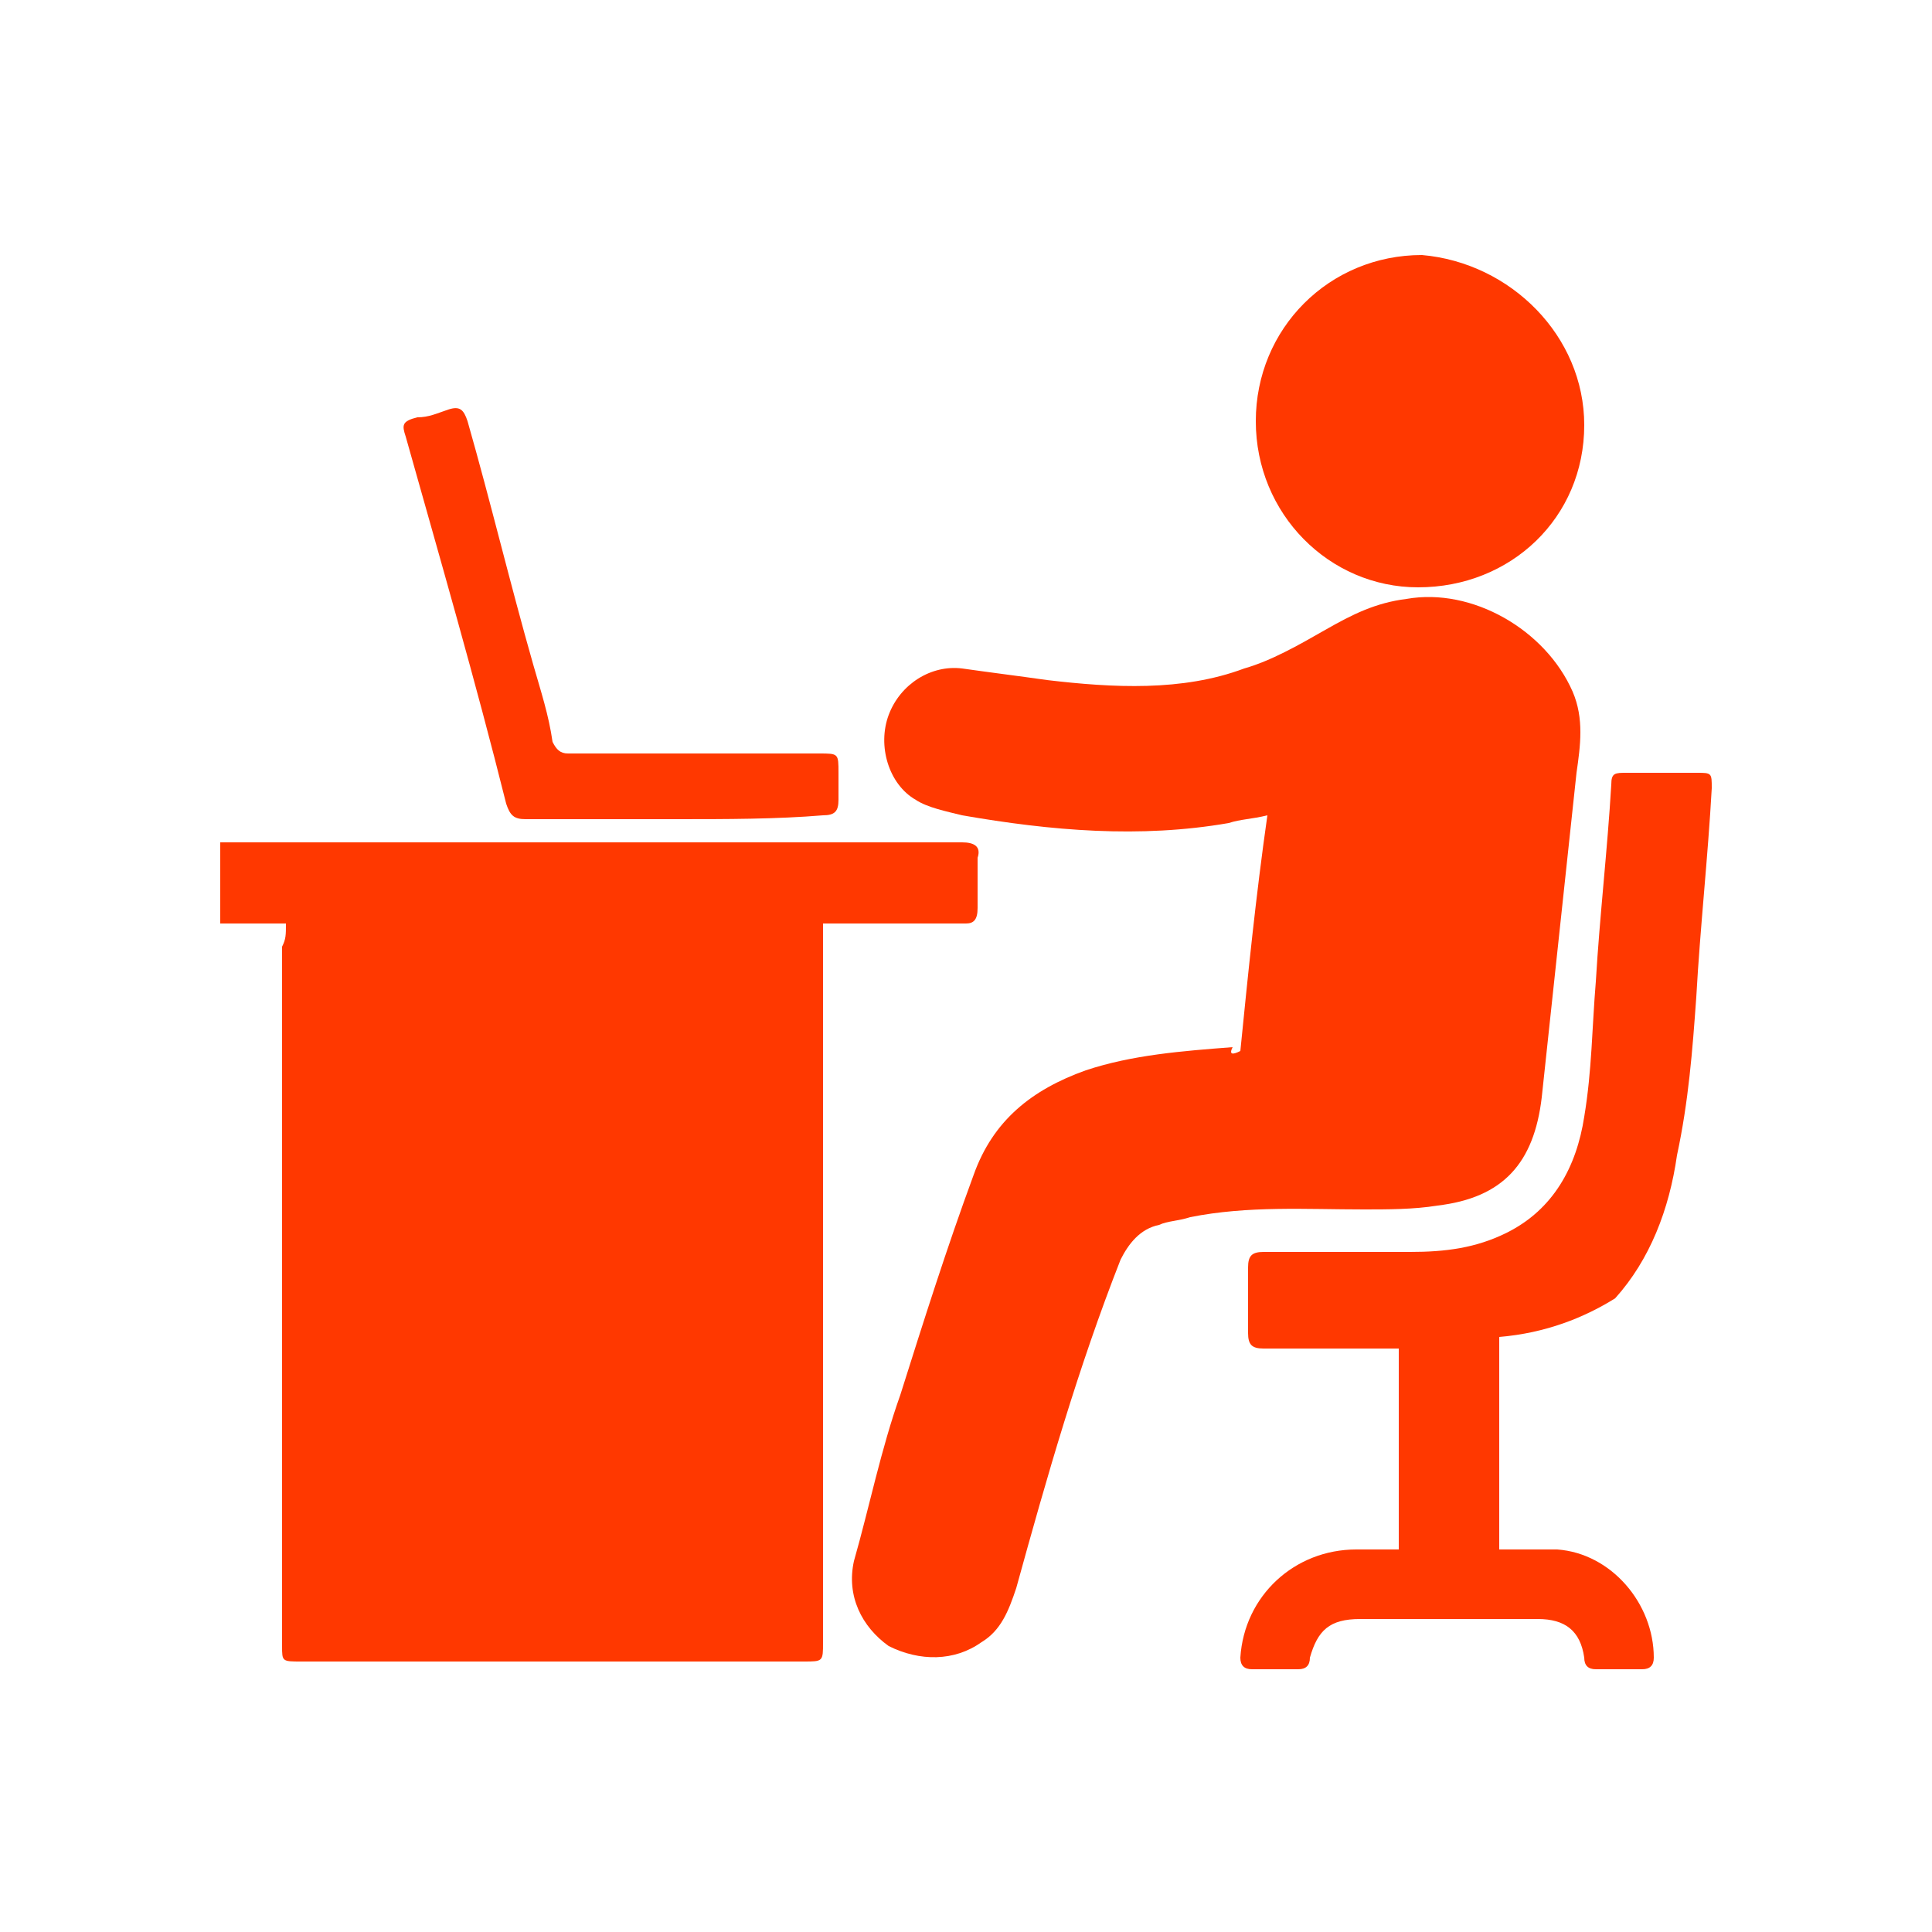
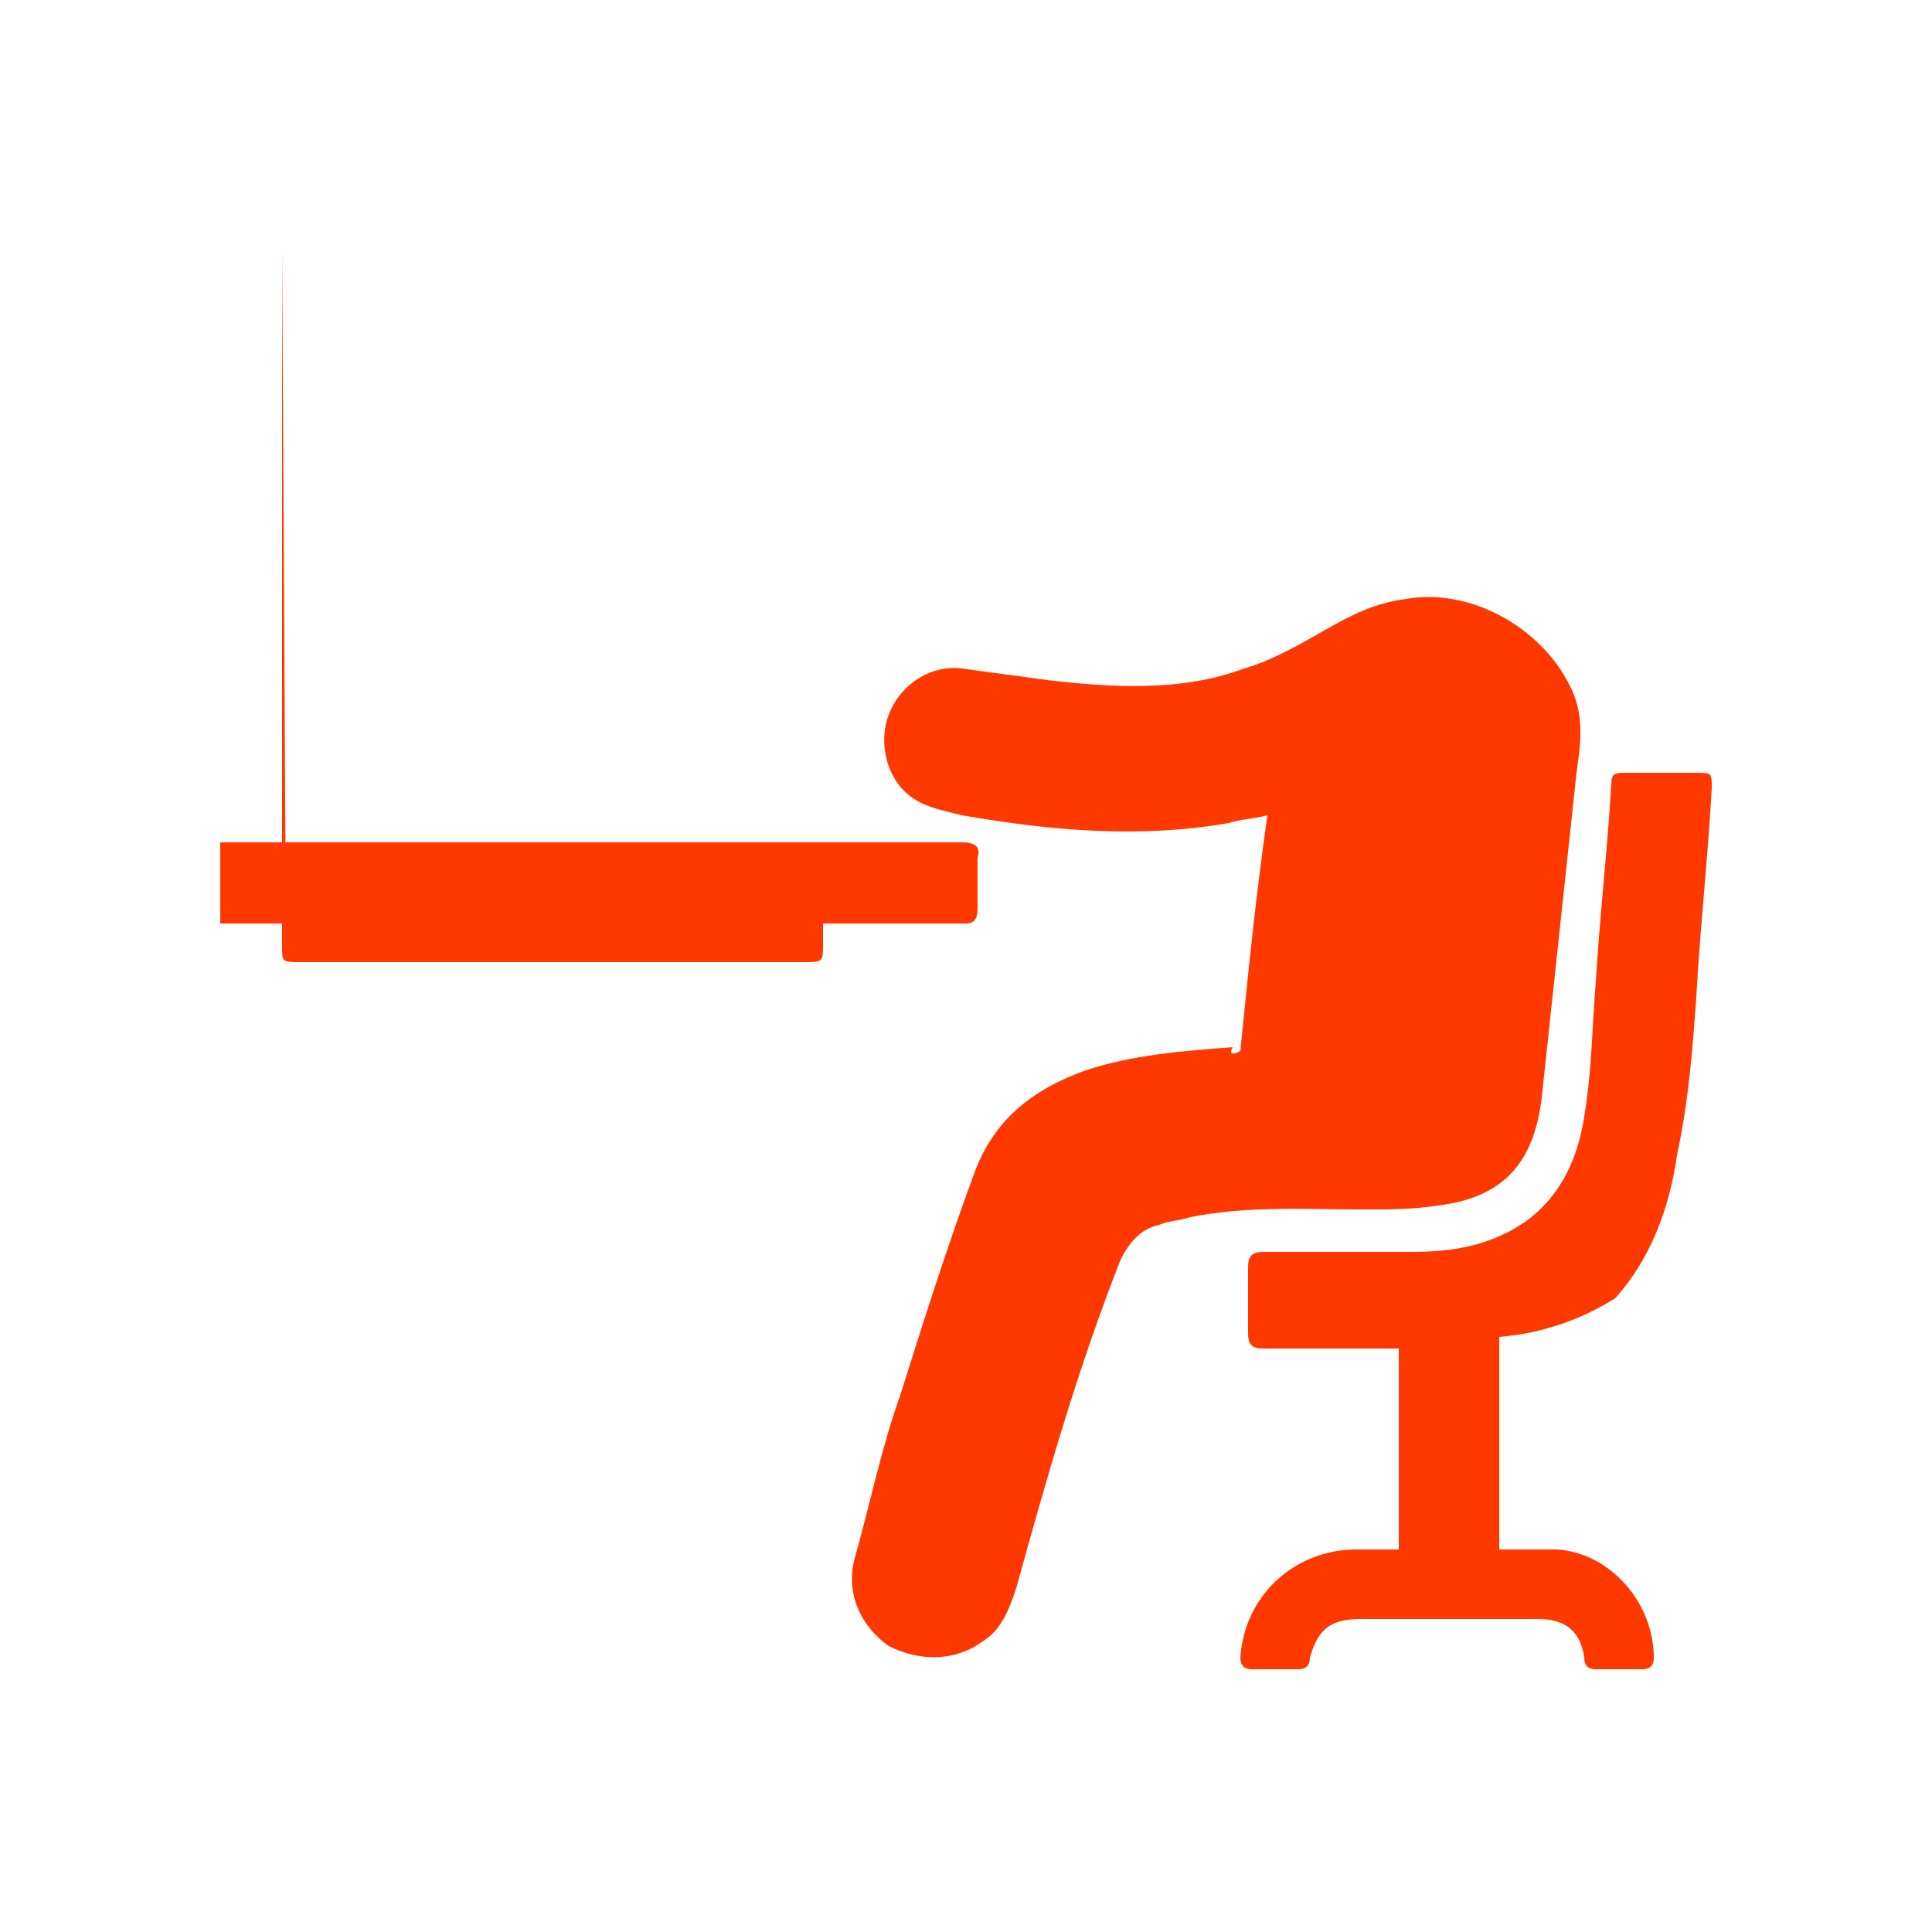
<svg xmlns="http://www.w3.org/2000/svg" version="1.1" x="0px" y="0px" viewBox="0 0 50 50" style="enable-background:new 0 0 50 50;" xml:space="preserve">
  <style type="text/css">
	.st0{fill:url(#SVGID_1_);}
	.st1{fill:#FF3800;}
	.st2{fill:#E2E2E2;}
	.st3{fill:#F1F1F1;}
	.st4{fill:none;stroke:#EAEAEA;stroke-width:0.5;stroke-miterlimit:10;}
	.st5{fill:none;stroke:#FF3800;stroke-width:0.75;stroke-miterlimit:10;}
	.st6{fill:url(#SVGID_2_);stroke:#FF3800;stroke-width:0.75;stroke-miterlimit:10;}
	.st7{fill:url(#SVGID_3_);stroke:#FF3800;stroke-width:0.75;stroke-miterlimit:10;}
	.st8{fill:url(#SVGID_4_);stroke:#FF3800;stroke-width:0.75;stroke-miterlimit:10;}
	.st9{fill:url(#SVGID_5_);stroke:#FF3800;stroke-width:0.75;stroke-miterlimit:10;}
	.st10{fill:url(#SVGID_6_);stroke:#FF3800;stroke-width:0.75;stroke-miterlimit:10;}
	.st11{fill:url(#SVGID_7_);stroke:#FF3800;stroke-width:0.75;stroke-miterlimit:10;}
	.st12{fill:url(#SVGID_8_);stroke:#FF3800;stroke-width:0.75;stroke-miterlimit:10;}
	.st13{fill:url(#SVGID_9_);stroke:#FF3800;stroke-width:0.75;stroke-miterlimit:10;}
	.st14{fill:url(#SVGID_10_);stroke:#FF3800;stroke-width:0.75;stroke-miterlimit:10;}
	.st15{fill:url(#SVGID_11_);stroke:#FF3800;stroke-width:0.75;stroke-miterlimit:10;}
	.st16{fill:url(#SVGID_12_);stroke:#FF3800;stroke-width:0.75;stroke-miterlimit:10;}
	.st17{fill:url(#SVGID_13_);stroke:#FF3800;stroke-width:0.75;stroke-miterlimit:10;}
	.st18{fill:url(#SVGID_14_);stroke:#FF3800;stroke-width:0.75;stroke-miterlimit:10;}
	.st19{fill:url(#SVGID_15_);stroke:#FF3800;stroke-width:0.75;stroke-miterlimit:10;}
	.st20{fill:url(#SVGID_16_);stroke:#FF3800;stroke-width:0.75;stroke-miterlimit:10;}
	.st21{fill:url(#SVGID_17_);stroke:#FF3800;stroke-width:0.75;stroke-miterlimit:10;}
	.st22{fill:url(#SVGID_18_);stroke:#FF3800;stroke-width:0.75;stroke-miterlimit:10;}
	.st23{fill:url(#SVGID_19_);stroke:#FF3800;stroke-width:0.75;stroke-miterlimit:10;}
	.st24{fill:url(#SVGID_20_);stroke:#FF3800;stroke-width:0.75;stroke-miterlimit:10;}
	.st25{fill:url(#SVGID_21_);stroke:#FF3800;stroke-width:0.75;stroke-miterlimit:10;}
	.st26{fill:url(#SVGID_22_);stroke:#FF3800;stroke-width:0.75;stroke-miterlimit:10;}
	.st27{fill:url(#SVGID_23_);stroke:#FF3800;stroke-width:0.75;stroke-miterlimit:10;}
	.st28{fill:url(#SVGID_24_);stroke:#FF3800;stroke-width:0.75;stroke-miterlimit:10;}
	.st29{fill:url(#SVGID_25_);stroke:#FF3800;stroke-width:0.75;stroke-miterlimit:10;}
	.st30{fill:url(#SVGID_26_);stroke:#FF3800;stroke-width:0.75;stroke-miterlimit:10;}
	.st31{fill:url(#SVGID_27_);stroke:#FF3800;stroke-width:0.75;stroke-miterlimit:10;}
	.st32{fill:url(#SVGID_28_);stroke:#FF3800;stroke-width:0.75;stroke-miterlimit:10;}
	.st33{fill:url(#SVGID_29_);stroke:#FF3800;stroke-width:0.75;stroke-miterlimit:10;}
	.st34{fill:url(#SVGID_30_);stroke:#FF3800;stroke-width:0.75;stroke-miterlimit:10;}
	.st35{fill:url(#SVGID_31_);stroke:#FF3800;stroke-width:0.75;stroke-miterlimit:10;}
	.st36{fill:url(#SVGID_32_);stroke:#FF3800;stroke-width:0.75;stroke-miterlimit:10;}
	.st37{fill:url(#SVGID_33_);stroke:#FF3800;stroke-width:0.75;stroke-miterlimit:10;}
	.st38{fill:url(#SVGID_34_);stroke:#FF3800;stroke-width:0.75;stroke-miterlimit:10;}
	.st39{fill:url(#SVGID_35_);stroke:#FF3800;stroke-width:0.75;stroke-miterlimit:10;}
	.st40{fill:url(#SVGID_36_);stroke:#FF3800;stroke-width:0.75;stroke-miterlimit:10;}
	.st41{fill:url(#SVGID_37_);stroke:#FF3800;stroke-width:0.75;stroke-miterlimit:10;}
	.st42{fill:url(#SVGID_38_);stroke:#FF3800;stroke-width:0.75;stroke-miterlimit:10;}
	.st43{fill:url(#SVGID_39_);stroke:#FF3800;stroke-width:0.75;stroke-miterlimit:10;}
	.st44{fill:none;stroke:#FF3800;stroke-miterlimit:10;}
	.st45{fill:#FFFFFF;stroke:#FF3800;stroke-miterlimit:10;}
	.st46{fill:#FFFFFF;}
	.st47{fill:#C4C4C4;}
	.st48{fill:none;stroke:#FFFFFF;stroke-width:3;stroke-linecap:round;stroke-linejoin:round;stroke-miterlimit:10;}
	.st49{fill:none;stroke:#FFFFFF;stroke-linecap:round;stroke-miterlimit:10;}
	.st50{fill:none;stroke:#FF3800;stroke-width:3;stroke-linecap:round;stroke-linejoin:round;stroke-miterlimit:10;}
	.st51{fill:none;stroke:#FF3800;stroke-linecap:round;stroke-linejoin:round;stroke-miterlimit:10;}
	.st52{fill:#FCB2AA;}
	.st53{clip-path:url(#SVGID_41_);}
	.st54{filter:url(#Adobe_OpacityMaskFilter);}
	.st55{opacity:0.35;}
	.st56{fill:#11232E;}
	.st57{fill:#FFD3D0;}
	.st58{fill:#FF3169;}
	.st59{fill:#00DEC5;}
	.st60{fill:#92D200;}
	.st61{fill:#8D8D8D;}
	.st62{fill:#E5E168;}
	.st63{fill:#E66E48;}
	.st64{clip-path:url(#SVGID_44_);}
	.st65{clip-path:url(#SVGID_46_);}
	.st66{fill:url(#SVGID_47_);}
	.st67{clip-path:url(#SVGID_49_);}
	.st68{opacity:0.68;}
	.st69{clip-path:url(#SVGID_51_);}
	.st70{fill:#FF0000;}
</style>
  <g id="Layer_1">
</g>
  <g id="_x3C_Layer_x3E_">
    <g id="HeLLGM.tif_1_">
      <g>
-         <path class="st1" d="M7.4,23.9c-0.6,0-1.1,0-1.7,0c0-0.7,0-1.4,0-2.1c0.1,0,0.3,0,0.4,0c6.3,0,12.5,0,18.8,0     c0.3,0,0.5,0.1,0.4,0.4c0,0.4,0,0.9,0,1.3c0,0.3-0.1,0.4-0.3,0.4c-1.1,0-2.2,0-3.3,0c-0.1,0-0.3,0-0.4,0c0,0.2,0,0.3,0,0.5     c0,6,0,12.1,0,18.1c0,0.5,0,0.5-0.5,0.5c-4.3,0-8.6,0-13,0c-0.5,0-0.5,0-0.5-0.4c0-6,0-12.1,0-18.1C7.4,24.3,7.4,24.2,7.4,23.9z" />
+         <path class="st1" d="M7.4,23.9c-0.6,0-1.1,0-1.7,0c0-0.7,0-1.4,0-2.1c0.1,0,0.3,0,0.4,0c6.3,0,12.5,0,18.8,0     c0.3,0,0.5,0.1,0.4,0.4c0,0.4,0,0.9,0,1.3c0,0.3-0.1,0.4-0.3,0.4c-1.1,0-2.2,0-3.3,0c-0.1,0-0.3,0-0.4,0c0,0.2,0,0.3,0,0.5     c0,0.5,0,0.5-0.5,0.5c-4.3,0-8.6,0-13,0c-0.5,0-0.5,0-0.5-0.4c0-6,0-12.1,0-18.1C7.4,24.3,7.4,24.2,7.4,23.9z" />
        <path class="st1" d="M32.1,27.2c0.2-2,0.4-4,0.7-6.1c-0.4,0.1-0.7,0.1-1,0.2c-2.3,0.4-4.6,0.2-6.9-0.2c-0.4-0.1-0.9-0.2-1.2-0.4     c-0.7-0.4-1-1.4-0.7-2.2c0.3-0.8,1.1-1.3,1.9-1.2c0.7,0.1,1.5,0.2,2.2,0.3c1.7,0.2,3.5,0.3,5.1-0.3c0.7-0.2,1.4-0.6,2.1-1     c0.7-0.4,1.3-0.7,2.1-0.8c1.7-0.3,3.6,0.8,4.3,2.4c0.3,0.7,0.2,1.4,0.1,2.1c-0.3,2.8-0.6,5.6-0.9,8.4c-0.2,1.7-1,2.6-2.7,2.8     c-0.6,0.1-1.3,0.1-1.9,0.1c-1.5,0-3-0.1-4.5,0.2c-0.3,0.1-0.6,0.1-0.8,0.2c-0.5,0.1-0.8,0.5-1,0.9c-1.1,2.8-1.9,5.6-2.7,8.5     c-0.2,0.6-0.4,1.1-0.9,1.4c-0.7,0.5-1.6,0.5-2.4,0.1c-0.7-0.5-1.1-1.3-0.9-2.2c0.4-1.4,0.7-2.9,1.2-4.3c0.6-1.9,1.2-3.8,1.9-5.7     c0.5-1.4,1.5-2.2,2.9-2.7c1.2-0.4,2.5-0.5,3.8-0.6C31.8,27.3,31.9,27.3,32.1,27.2z" />
        <path class="st1" d="M38.8,34.6c0,1.8,0,3.6,0,5.5c0.5,0,1,0,1.5,0c1.4,0.1,2.5,1.4,2.5,2.8c0,0.2-0.1,0.3-0.3,0.3     c-0.4,0-0.8,0-1.2,0c-0.2,0-0.3-0.1-0.3-0.3c-0.1-0.7-0.5-1-1.2-1c-1.5,0-3.1,0-4.6,0c-0.8,0-1.1,0.3-1.3,1     c0,0.2-0.1,0.3-0.3,0.3c-0.4,0-0.8,0-1.2,0c-0.2,0-0.3-0.1-0.3-0.3c0.1-1.6,1.4-2.8,3-2.8c0.4,0,0.7,0,1.1,0c0-1.7,0-3.4,0-5.2     c-0.1,0-0.2,0-0.3,0c-1.1,0-2.1,0-3.2,0c-0.3,0-0.4-0.1-0.4-0.4c0-0.6,0-1.2,0-1.7c0-0.3,0.1-0.4,0.4-0.4c1.3,0,2.5,0,3.8,0     c0.9,0,1.7-0.1,2.5-0.5c1.2-0.6,1.8-1.7,2-3c0.2-1.2,0.2-2.3,0.3-3.5c0.1-1.7,0.3-3.4,0.4-5.1c0-0.3,0.1-0.3,0.4-0.3     c0.6,0,1.2,0,1.8,0c0.4,0,0.4,0,0.4,0.4c-0.1,1.8-0.3,3.6-0.4,5.4c-0.1,1.4-0.2,2.7-0.5,4.1c-0.2,1.4-0.7,2.7-1.6,3.7     C41,34.1,40,34.5,38.8,34.6z" />
-         <path class="st1" d="M41,11c0,2.4-1.9,4.2-4.3,4.2c-2.3,0-4.2-1.9-4.2-4.3c0-2.4,1.9-4.3,4.3-4.3C39.1,6.8,41,8.7,41,11z" />
-         <path class="st1" d="M17.5,21.2c-1.3,0-2.6,0-3.9,0c-0.3,0-0.4-0.1-0.5-0.4c-0.8-3.2-1.7-6.3-2.6-9.5c-0.1-0.3-0.1-0.4,0.3-0.5     c0.3,0,0.5-0.1,0.8-0.2c0.3-0.1,0.4,0,0.5,0.3c0.6,2.1,1.1,4.2,1.7,6.3c0.2,0.7,0.4,1.3,0.5,2c0.1,0.2,0.2,0.3,0.4,0.3     c2.2,0,4.4,0,6.5,0c0.5,0,0.5,0,0.5,0.5c0,0.2,0,0.5,0,0.7c0,0.3-0.1,0.4-0.4,0.4C20.1,21.2,18.8,21.2,17.5,21.2z" />
      </g>
    </g>
  </g>
</svg>